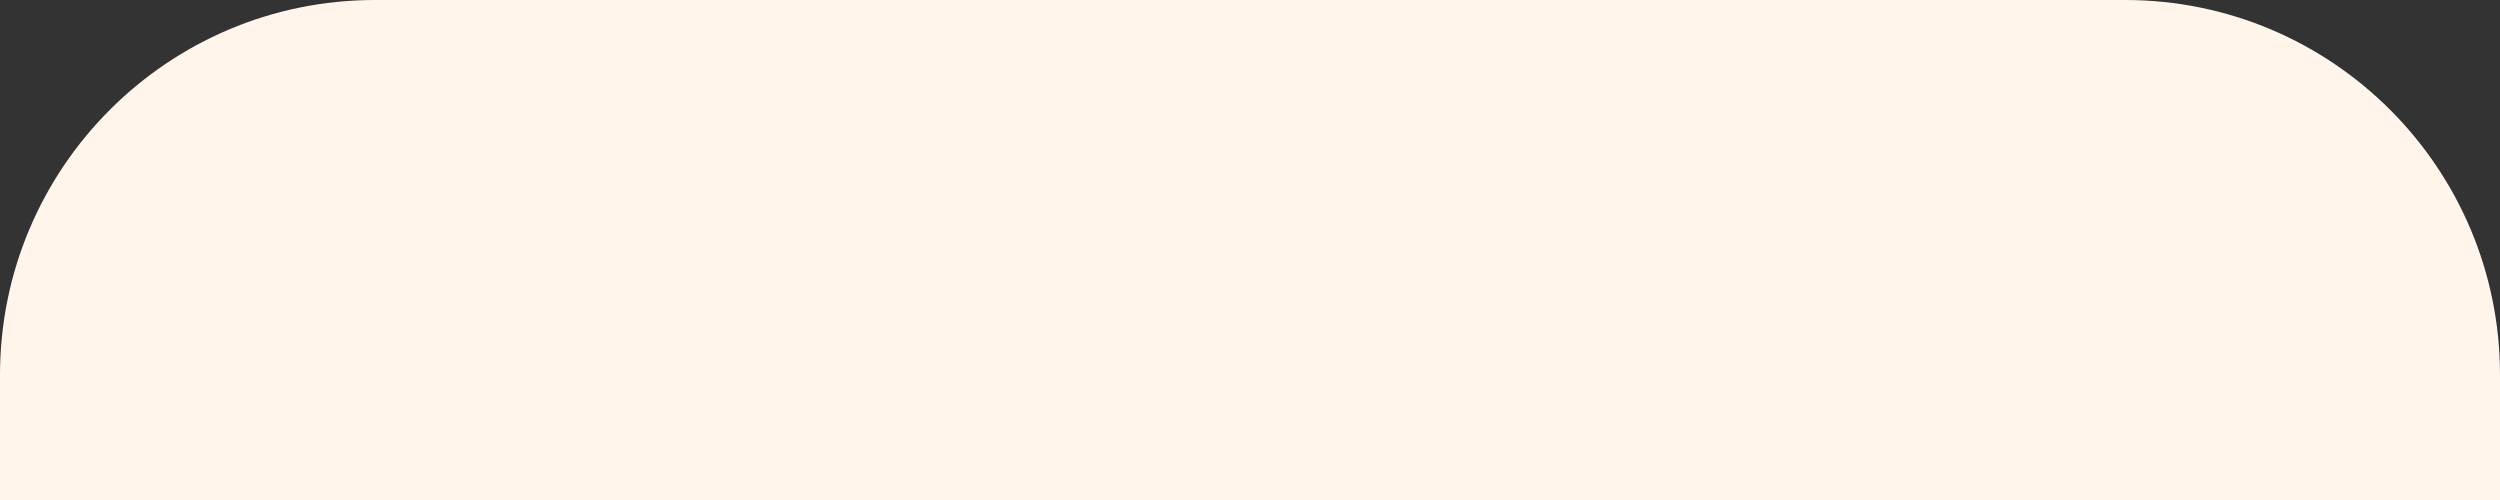
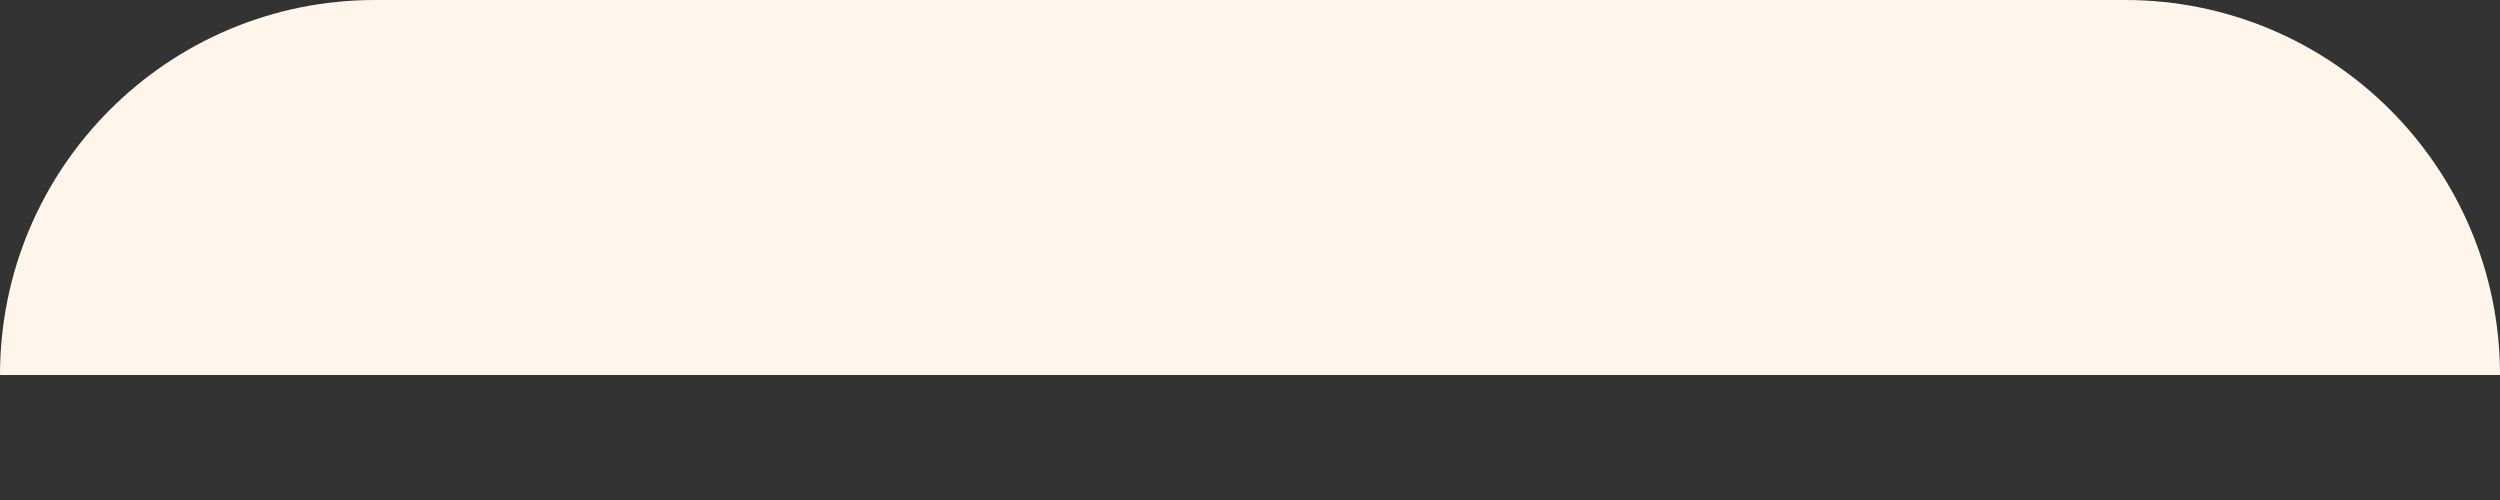
<svg xmlns="http://www.w3.org/2000/svg" width="200" height="40" viewBox="0 0 200 40" fill="none">
  <rect x="0" y="0" width="200" height="40" fill="#333333" stroke="none" />
-   <path d="M0 30C0 13.431 13.431 0 30 0H170C186.569 0 200 13.431 200 30V40H0V30Z" fill="#FFF5EB" />
+   <path d="M0 30C0 13.431 13.431 0 30 0H170C186.569 0 200 13.431 200 30V40V30Z" fill="#FFF5EB" />
</svg>